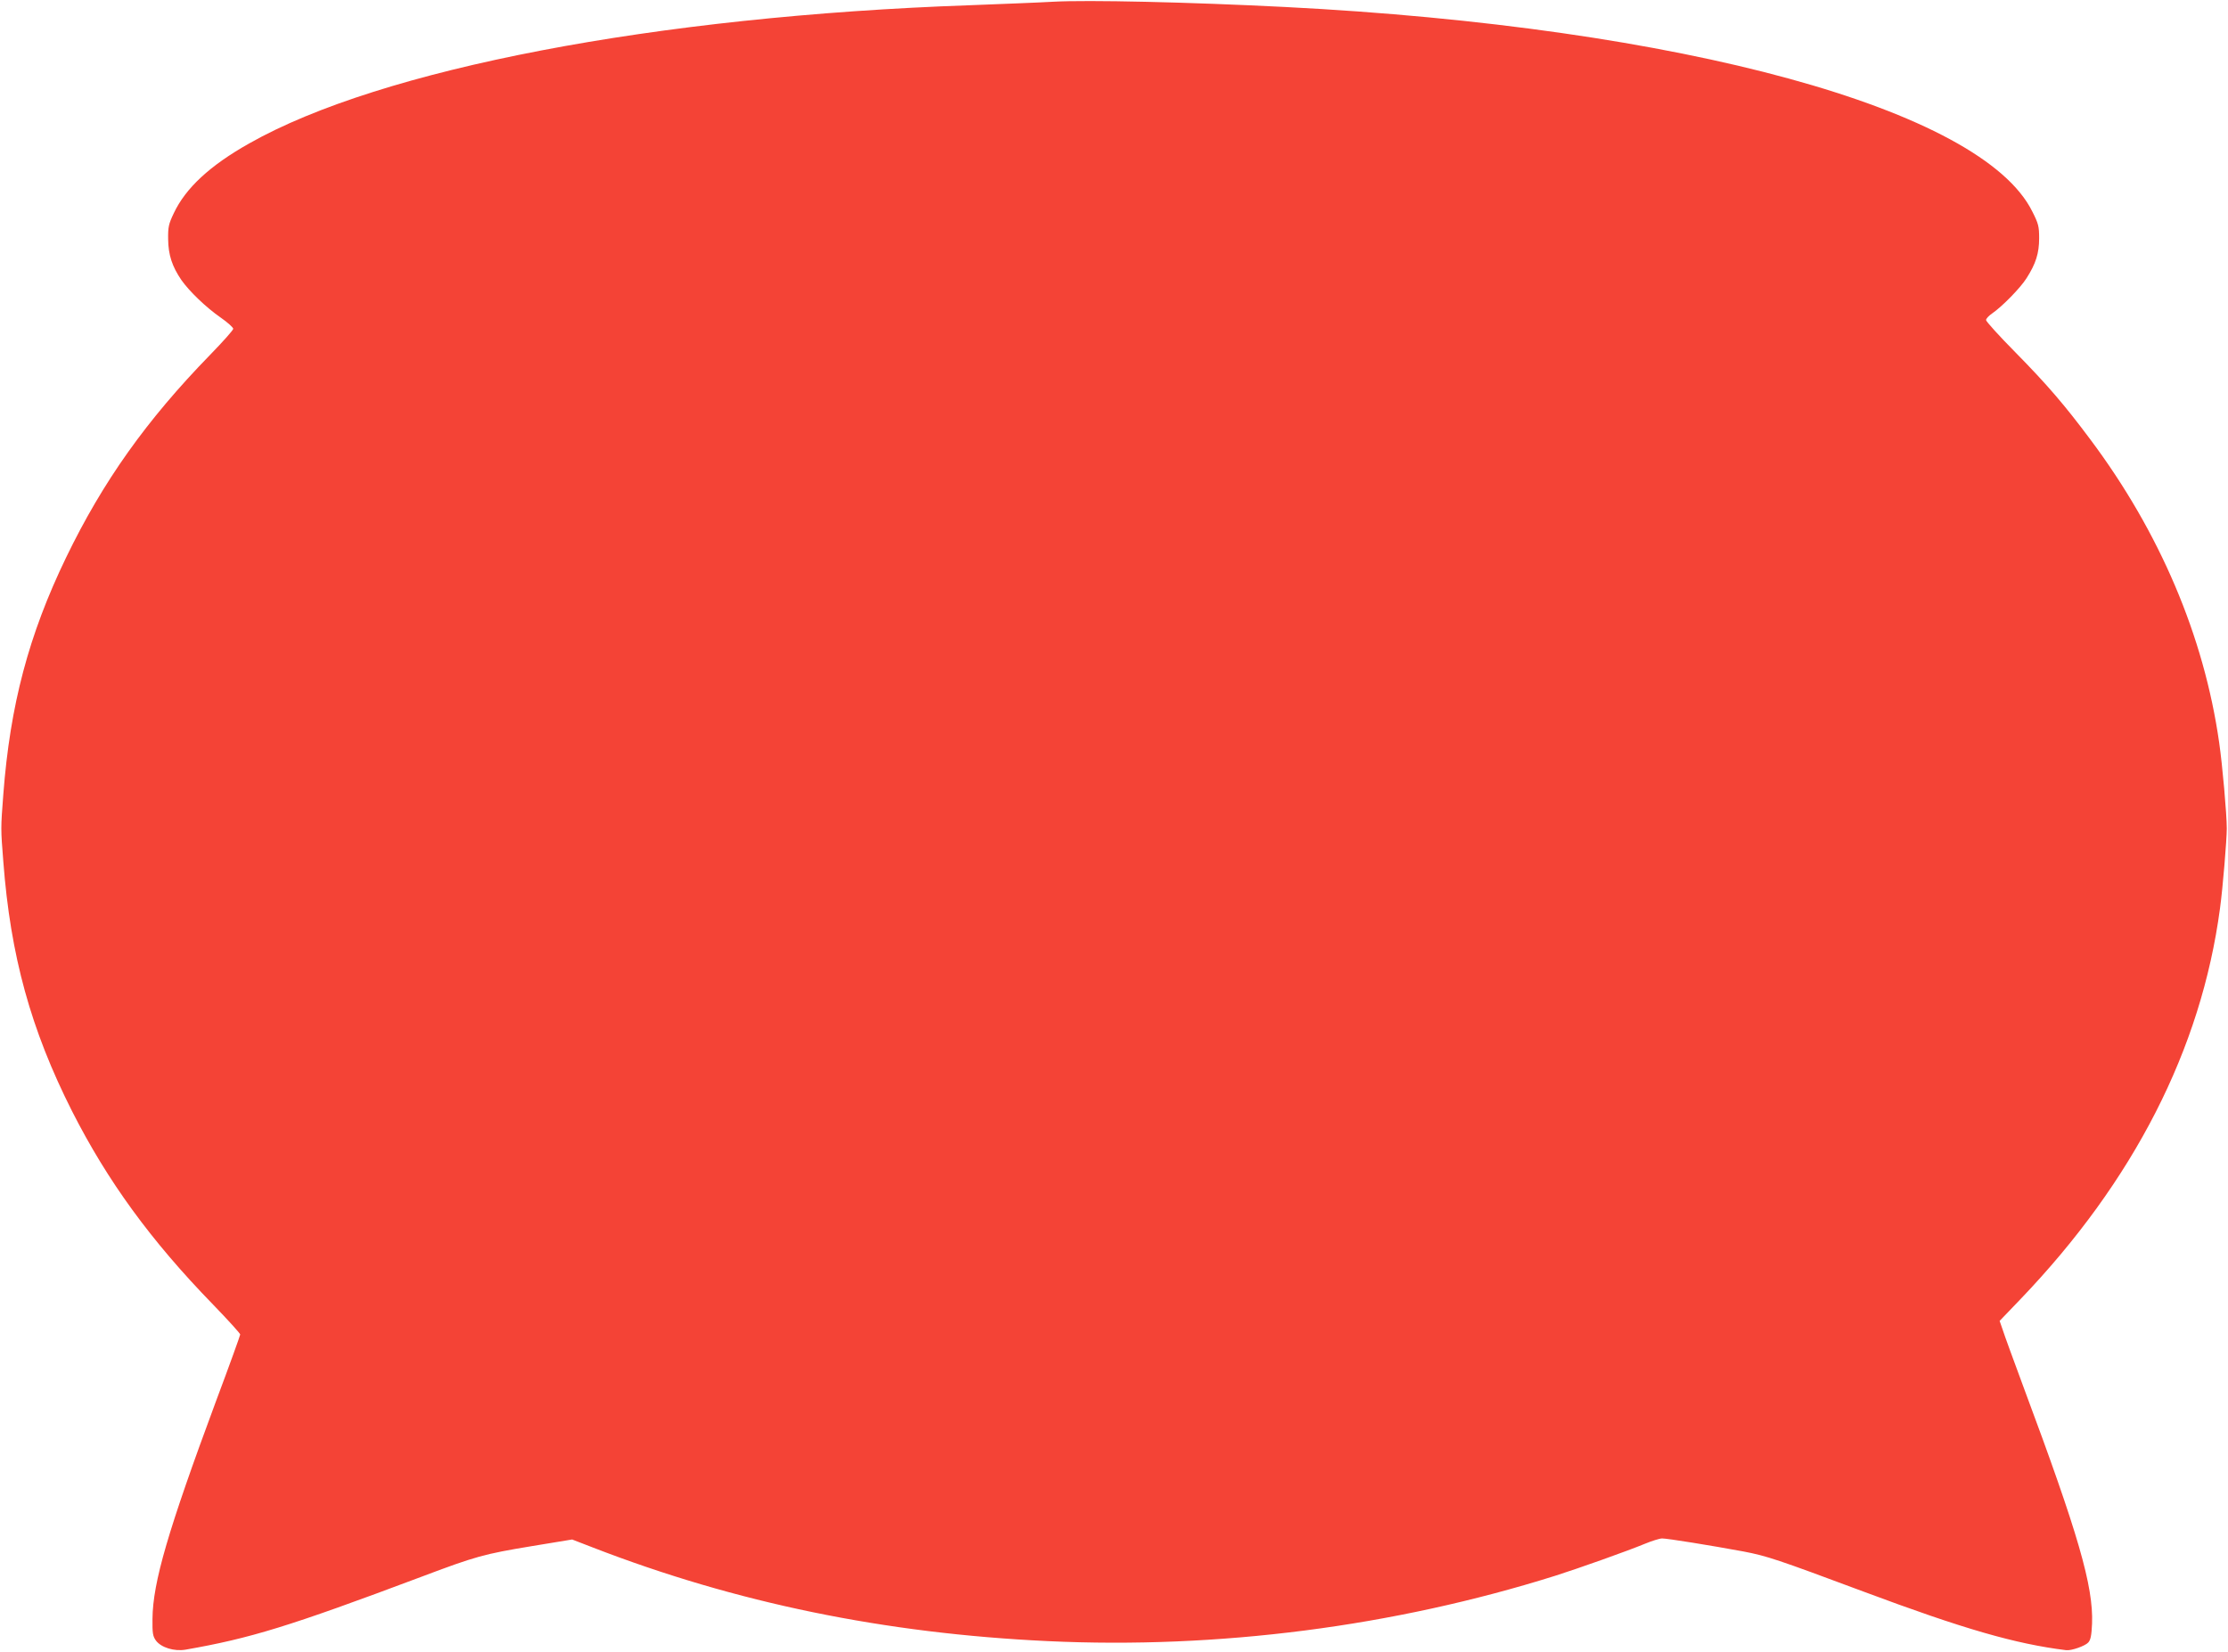
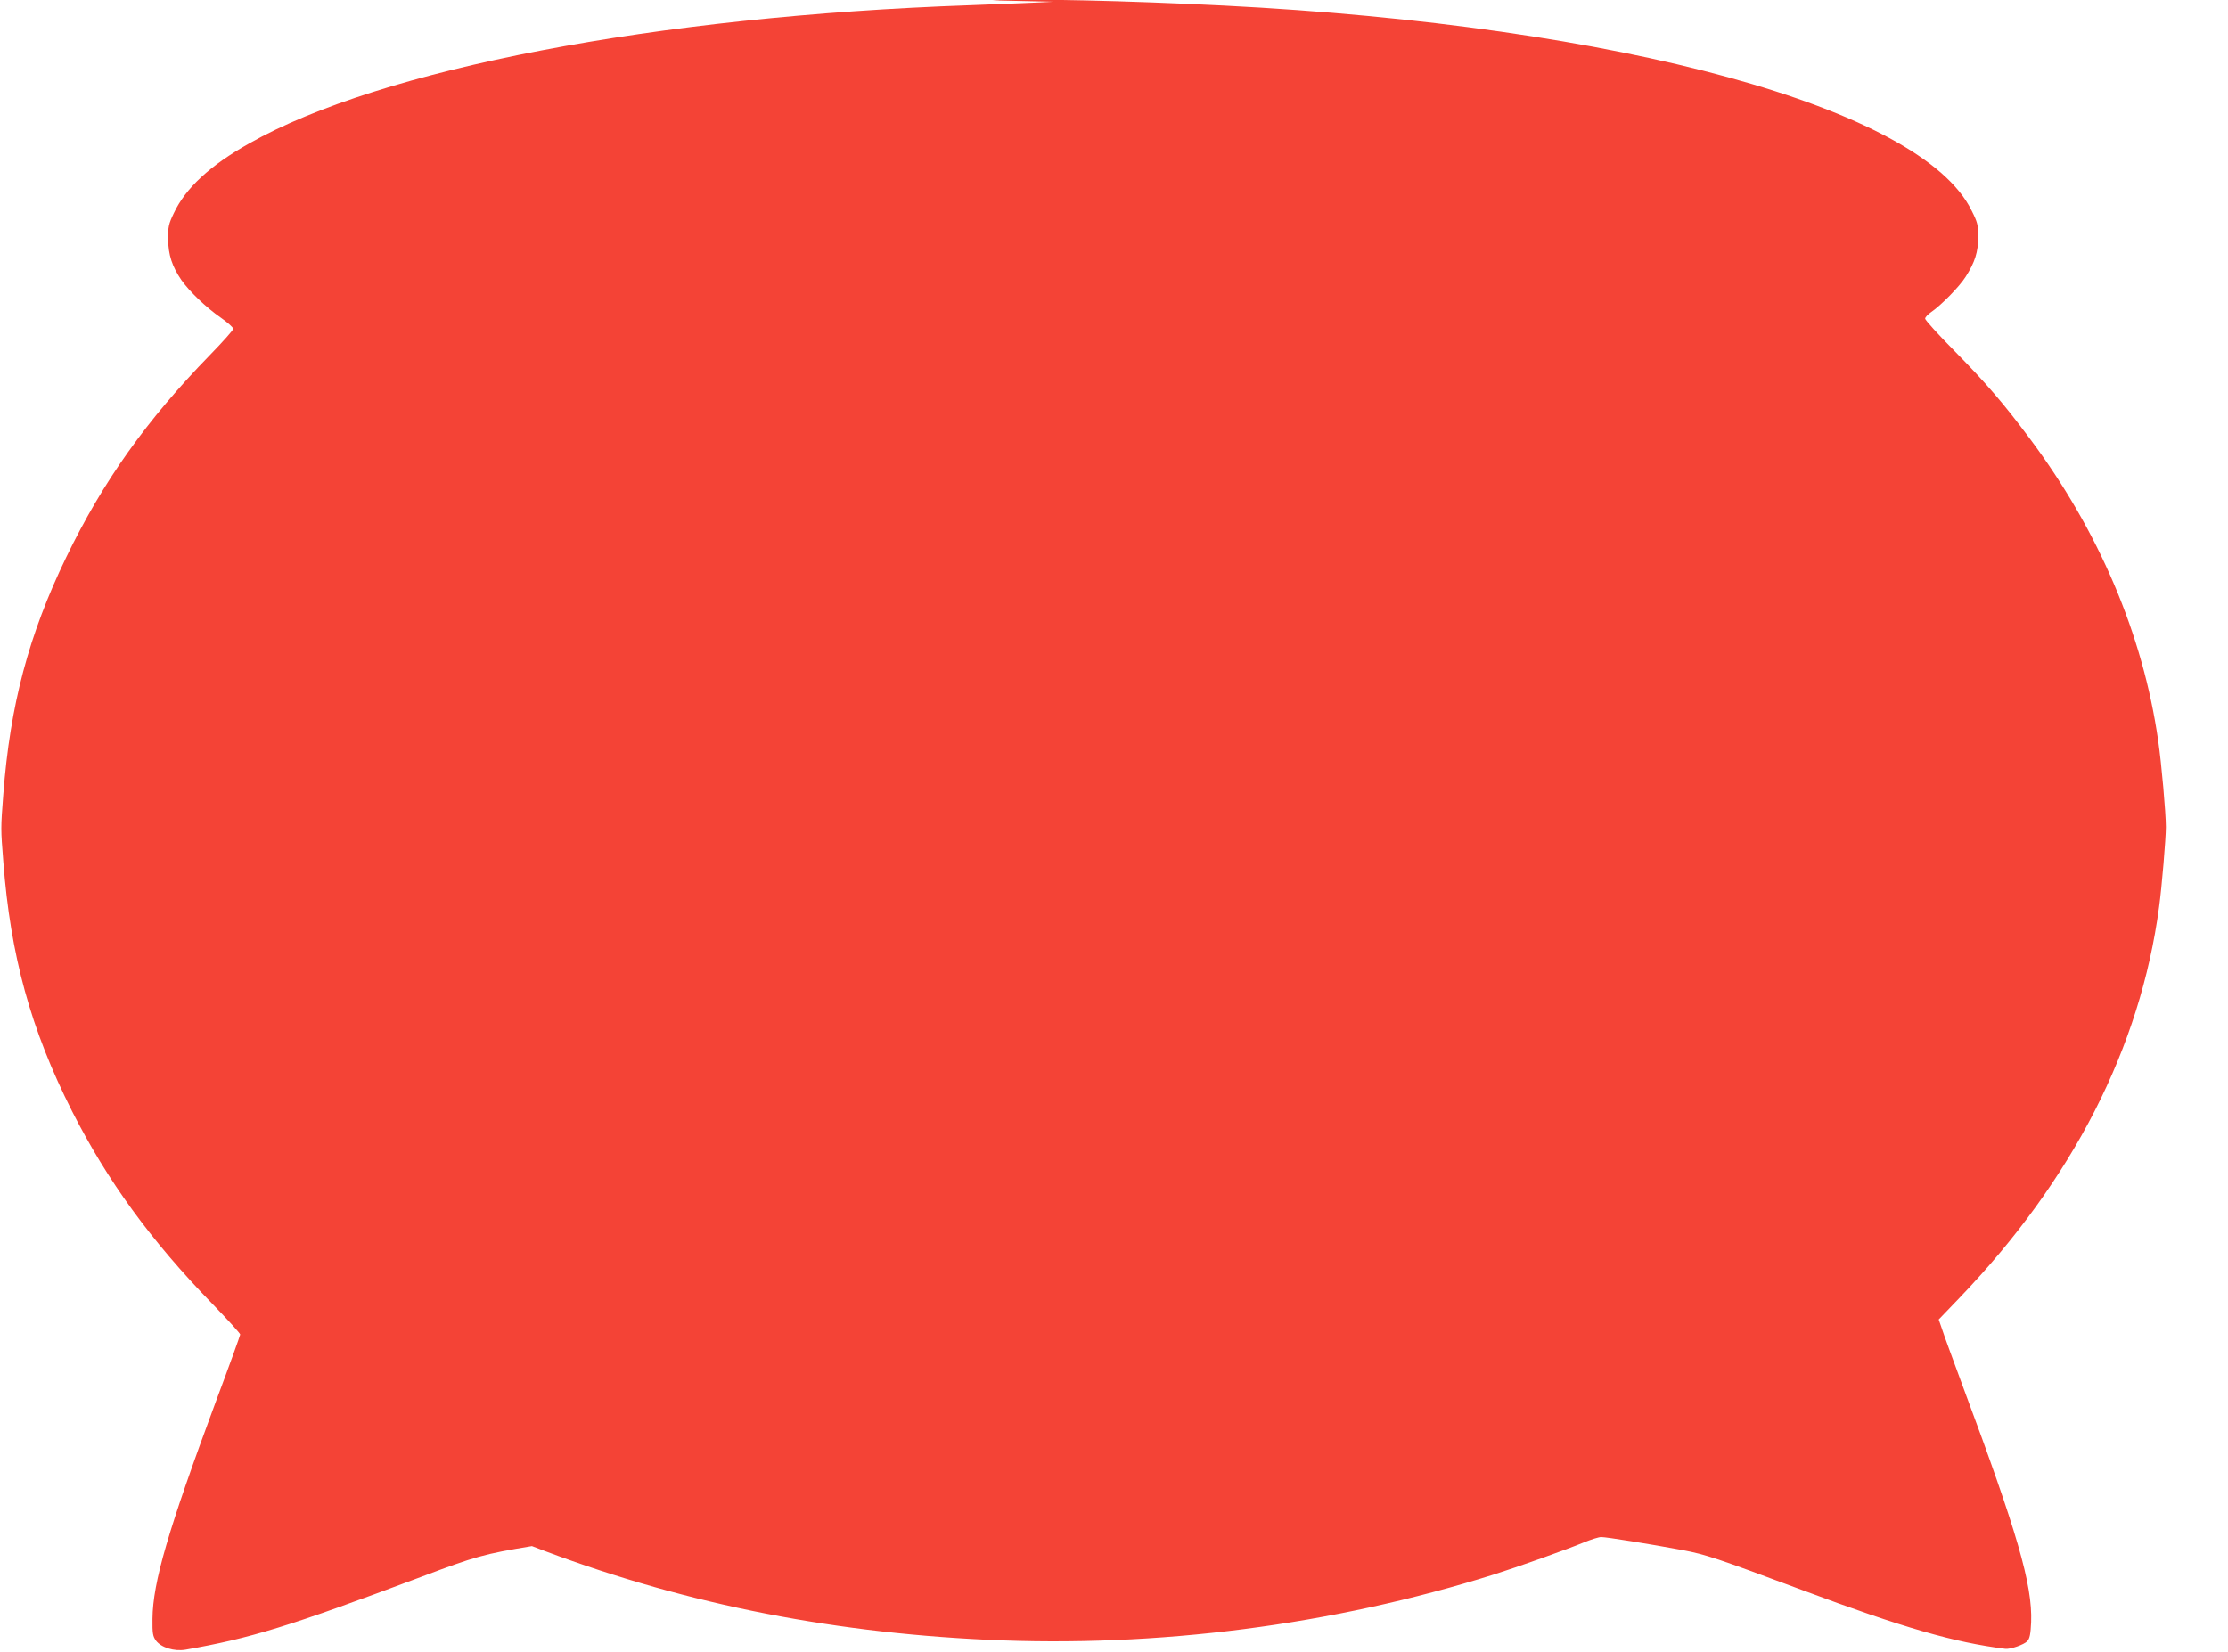
<svg xmlns="http://www.w3.org/2000/svg" version="1.0" width="1280pt" height="949pt" viewBox="0 0 1280 949" preserveAspectRatio="xMidYMid meet">
  <g transform="translate(0,949) scale(0.1,-0.1)" fill="#f44336" stroke="none">
-     <path d="M6050 9480 c-85 -5 -300 -13 -477 -20 -1805 -63 -3386 -366 -4141 -794 -226 -127 -366 -257 -434 -402 -29 -61 -33 -78 -32 -149 1 -90 23 -156 76 -234 45 -64 141 -157 226 -216 39 -27 71 -56 72 -64 0 -8 -60 -75 -133 -150 -365 -375 -615 -726 -827 -1164 -215 -445 -322 -848 -361 -1362 -15 -197 -15 -195 0 -385 41 -542 158 -966 395 -1435 203 -400 451 -742 810 -1111 86 -89 156 -166 156 -172 0 -5 -62 -178 -139 -383 -276 -744 -363 -1041 -365 -1251 -1 -83 2 -100 20 -125 30 -40 105 -63 170 -52 372 65 594 133 1353 418 313 118 359 131 637 177 l231 38 119 -46 c821 -318 1677 -494 2614 -538 979 -46 1987 84 2913 375 133 42 417 143 516 184 41 17 86 31 100 31 31 0 279 -40 468 -75 135 -26 192 -45 688 -230 578 -216 874 -301 1165 -337 29 -4 109 24 127 44 14 15 19 41 22 109 8 215 -79 515 -392 1354 -57 154 -112 304 -121 333 l-18 52 118 123 c653 681 1040 1439 1148 2247 16 116 39 395 39 460 0 80 -25 365 -44 495 -87 609 -341 1207 -740 1740 -147 197 -247 314 -431 501 -93 94 -168 177 -168 185 0 8 16 25 35 38 57 39 163 147 198 203 53 83 72 143 72 229 0 68 -4 84 -39 153 -290 588 -2014 1060 -4296 1176 -554 28 -1129 41 -1330 30z" />
+     <path d="M6050 9480 c-85 -5 -300 -13 -477 -20 -1805 -63 -3386 -366 -4141 -794 -226 -127 -366 -257 -434 -402 -29 -61 -33 -78 -32 -149 1 -90 23 -156 76 -234 45 -64 141 -157 226 -216 39 -27 71 -56 72 -64 0 -8 -60 -75 -133 -150 -365 -375 -615 -726 -827 -1164 -215 -445 -322 -848 -361 -1362 -15 -197 -15 -195 0 -385 41 -542 158 -966 395 -1435 203 -400 451 -742 810 -1111 86 -89 156 -166 156 -172 0 -5 -62 -178 -139 -383 -276 -744 -363 -1041 -365 -1251 -1 -83 2 -100 20 -125 30 -40 105 -63 170 -52 372 65 594 133 1353 418 313 118 359 131 637 177 c821 -318 1677 -494 2614 -538 979 -46 1987 84 2913 375 133 42 417 143 516 184 41 17 86 31 100 31 31 0 279 -40 468 -75 135 -26 192 -45 688 -230 578 -216 874 -301 1165 -337 29 -4 109 24 127 44 14 15 19 41 22 109 8 215 -79 515 -392 1354 -57 154 -112 304 -121 333 l-18 52 118 123 c653 681 1040 1439 1148 2247 16 116 39 395 39 460 0 80 -25 365 -44 495 -87 609 -341 1207 -740 1740 -147 197 -247 314 -431 501 -93 94 -168 177 -168 185 0 8 16 25 35 38 57 39 163 147 198 203 53 83 72 143 72 229 0 68 -4 84 -39 153 -290 588 -2014 1060 -4296 1176 -554 28 -1129 41 -1330 30z" />
  </g>
</svg>